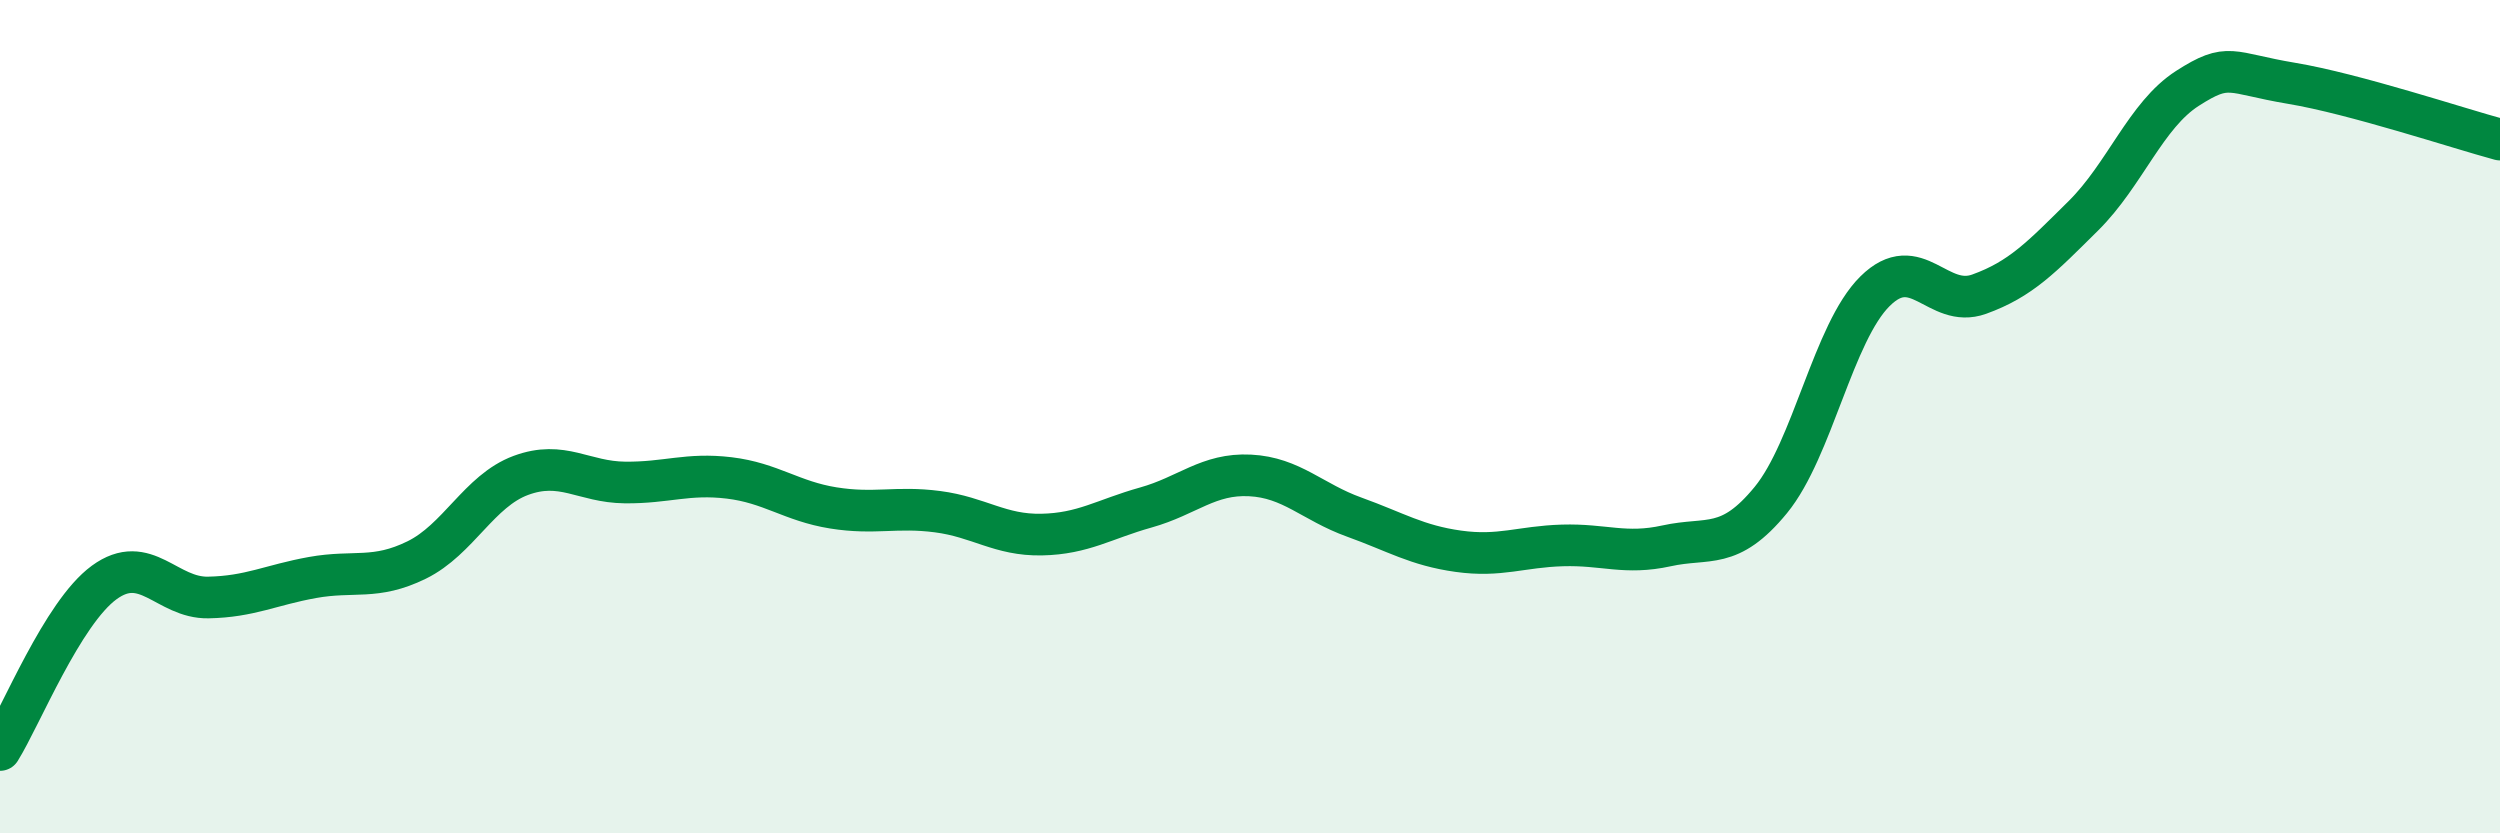
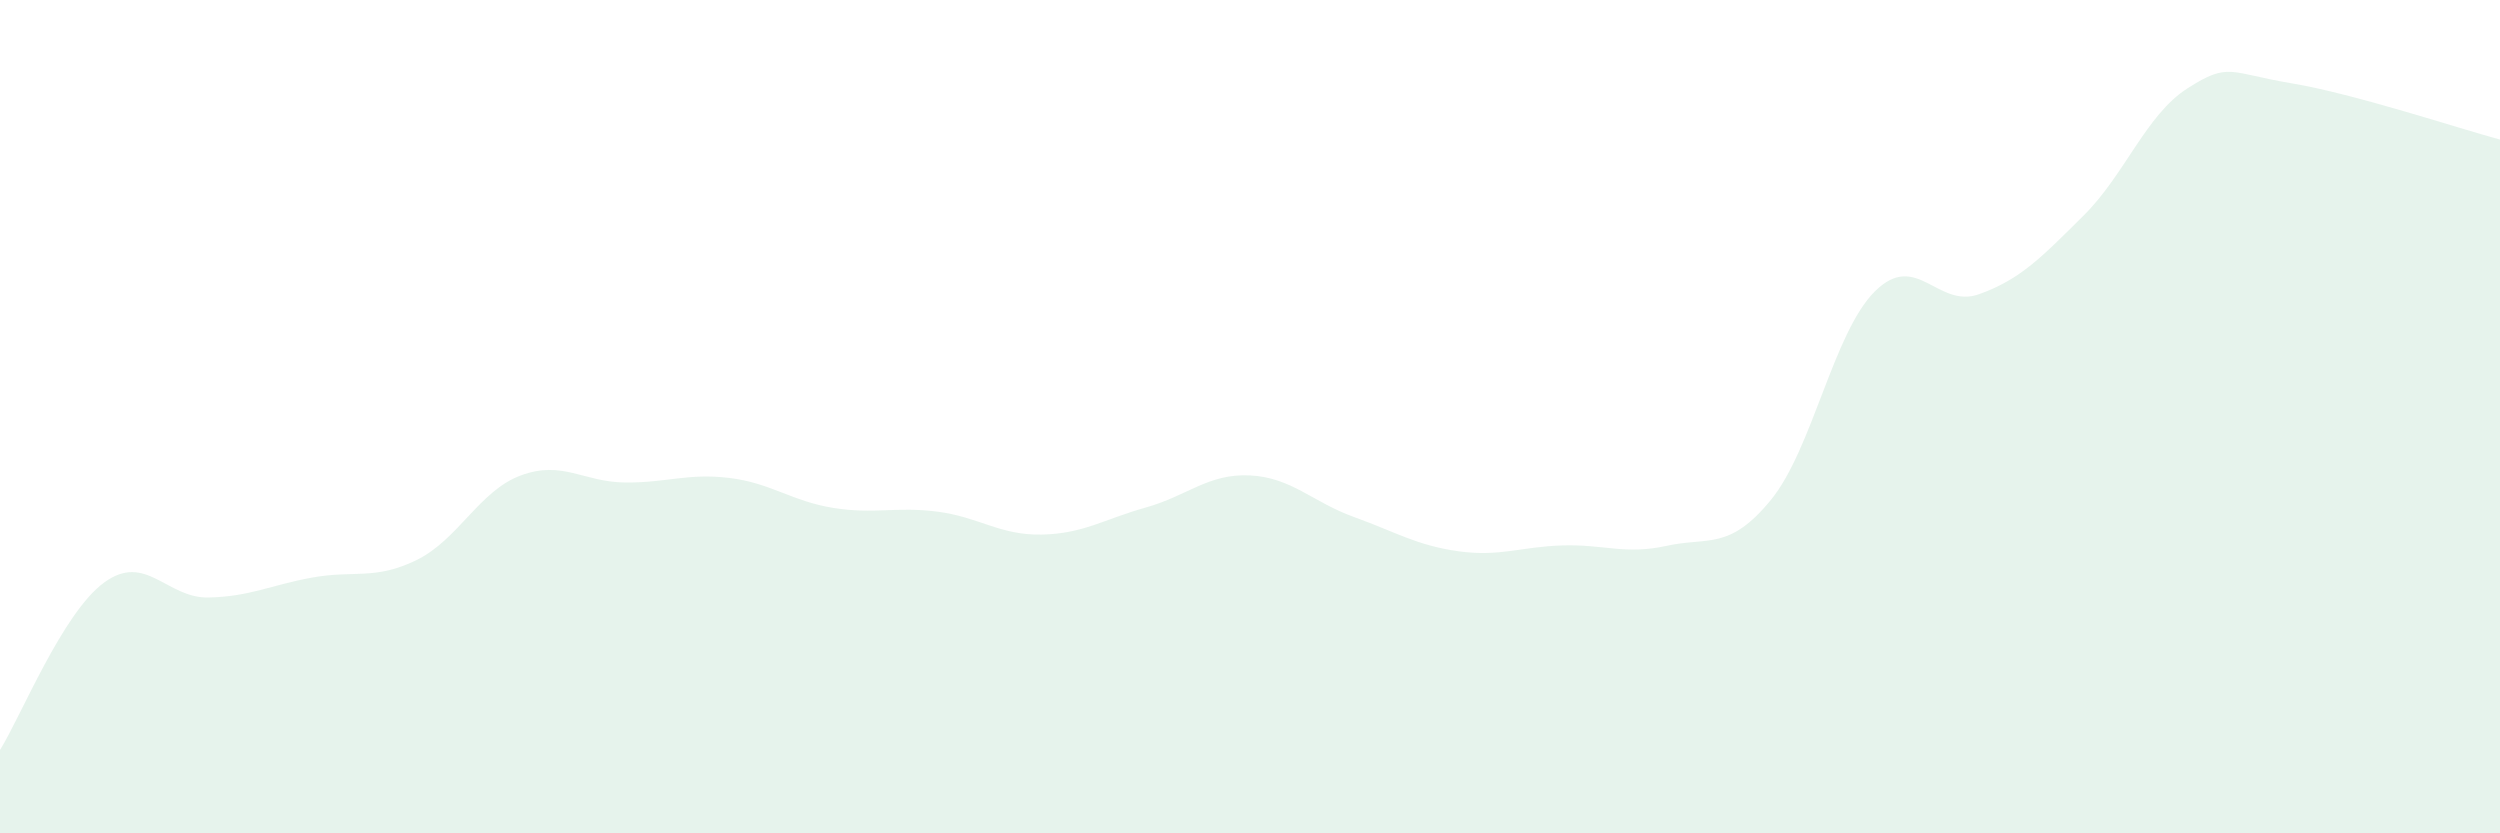
<svg xmlns="http://www.w3.org/2000/svg" width="60" height="20" viewBox="0 0 60 20">
  <path d="M 0,18 C 0.5,17.2 1.5,14.71 2.5,13.98 C 3.5,13.25 4,14.36 5,14.34 C 6,14.32 6.5,14.04 7.5,13.86 C 8.5,13.68 9,13.93 10,13.44 C 11,12.95 11.5,11.78 12.5,11.41 C 13.5,11.04 14,11.57 15,11.58 C 16,11.59 16.5,11.35 17.5,11.47 C 18.5,11.59 19,12.03 20,12.19 C 21,12.35 21.5,12.15 22.5,12.28 C 23.5,12.41 24,12.85 25,12.83 C 26,12.81 26.5,12.46 27.5,12.18 C 28.5,11.9 29,11.36 30,11.41 C 31,11.46 31.5,12.05 32.5,12.41 C 33.5,12.77 34,13.09 35,13.23 C 36,13.37 36.5,13.12 37.5,13.09 C 38.5,13.06 39,13.32 40,13.1 C 41,12.88 41.5,13.22 42.5,12 C 43.5,10.78 44,7.98 45,6.99 C 46,6 46.5,7.42 47.5,7.06 C 48.5,6.7 49,6.17 50,5.18 C 51,4.19 51.5,2.76 52.5,2.12 C 53.5,1.48 53.5,1.75 55,2 C 56.5,2.25 59,3.08 60,3.35L60 20L0 20Z" fill="#008740" opacity="0.1" stroke-linecap="round" stroke-linejoin="round" />
-   <path d="M 0,18 C 0.5,17.2 1.5,14.71 2.5,13.98 C 3.5,13.25 4,14.36 5,14.34 C 6,14.32 6.5,14.04 7.5,13.86 C 8.5,13.68 9,13.93 10,13.44 C 11,12.95 11.5,11.78 12.5,11.41 C 13.5,11.04 14,11.57 15,11.58 C 16,11.59 16.5,11.35 17.5,11.47 C 18.5,11.59 19,12.03 20,12.19 C 21,12.35 21.5,12.15 22.5,12.28 C 23.5,12.41 24,12.85 25,12.83 C 26,12.81 26.5,12.46 27.5,12.18 C 28.5,11.9 29,11.36 30,11.41 C 31,11.46 31.5,12.05 32.5,12.41 C 33.5,12.77 34,13.09 35,13.23 C 36,13.37 36.5,13.12 37.5,13.09 C 38.5,13.06 39,13.32 40,13.1 C 41,12.88 41.5,13.22 42.5,12 C 43.5,10.78 44,7.98 45,6.99 C 46,6 46.5,7.42 47.5,7.06 C 48.5,6.7 49,6.17 50,5.18 C 51,4.19 51.5,2.76 52.5,2.12 C 53.5,1.48 53.5,1.75 55,2 C 56.5,2.25 59,3.08 60,3.35" stroke="#008740" stroke-width="1" fill="none" stroke-linecap="round" stroke-linejoin="round" />
</svg>